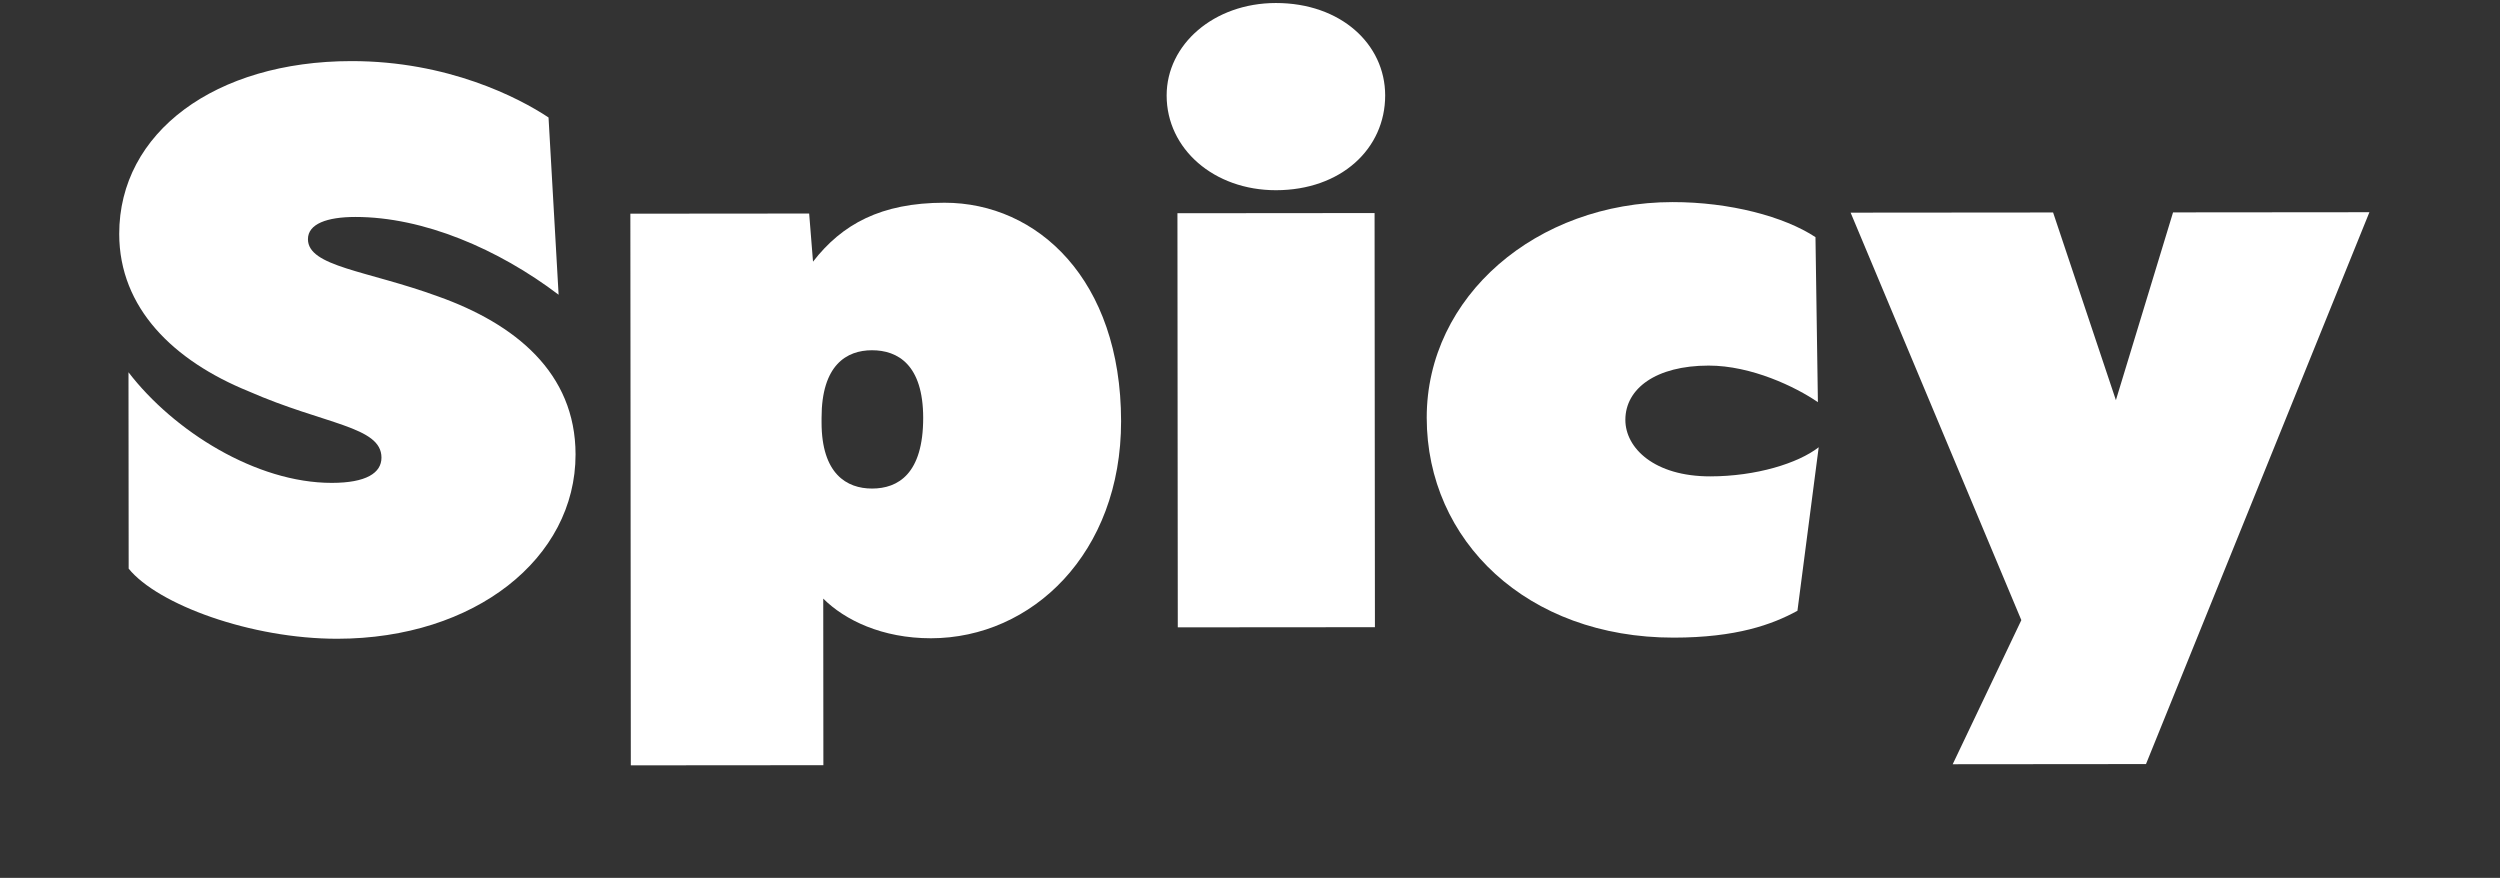
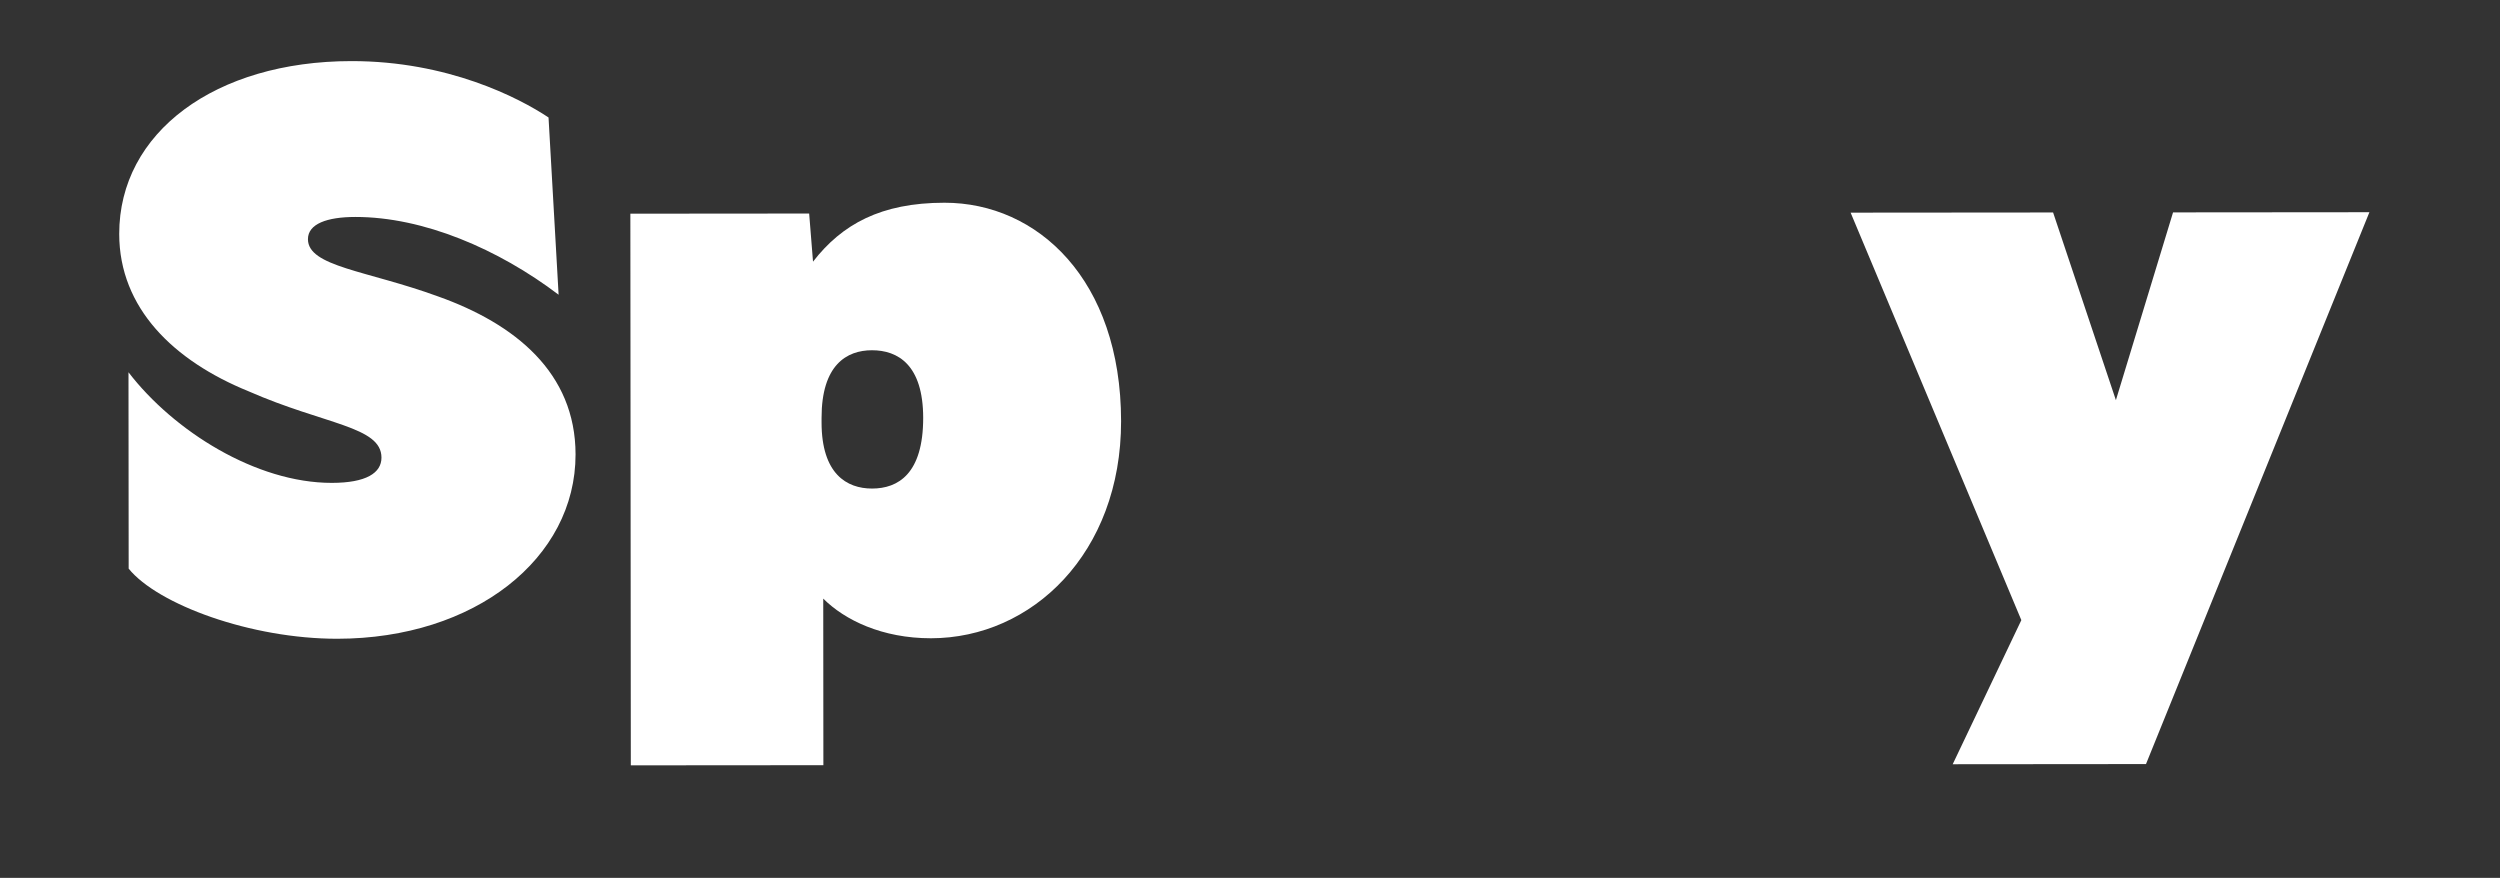
<svg xmlns="http://www.w3.org/2000/svg" xmlns:ns1="http://www.serif.com/" width="131" height="46" viewBox="0 0 131 46" version="1.1" xml:space="preserve" style="fill-rule:evenodd;clip-rule:evenodd;stroke-linejoin:round;stroke-miterlimit:2;">
  <rect x="0" y="0" width="131" height="46" fill="#333333" stroke="none" />
  <rect id="Spicy-Chili-Garlic-Chicken---Line-1" ns1:id="Spicy Chili Garlic Chicken - Line 1" x="-0" y="0" width="131" height="45.769" style="fill:none;" />
  <clipPath id="_clip1">
    <rect x="-0" y="0" width="131" height="45.769" />
  </clipPath>
  <g clip-path="url(#_clip1)">
    <g id="Spicy-Chili-Garlic-Chicken" ns1:id="Spicy Chili Garlic Chicken">
      <g>
        <path d="M17.675,33.471c7.207,-0.006 12.489,-4.215 12.484,-9.66c-0.004,-4.284 -3.169,-6.844 -7.214,-8.282c-3.724,-1.358 -6.808,-1.555 -6.809,-2.997c-0,-0.8 1,-1.162 2.482,-1.163c3.563,-0.003 7.488,1.675 10.653,4.075l-0.528,-9.288c-1.563,-1.04 -5.288,-2.959 -10.332,-2.954c-7.127,0.006 -12.169,3.733 -12.164,9.058c0.003,3.884 2.848,6.644 6.773,8.242c4.005,1.759 6.968,1.836 6.969,3.478c0.001,0.801 -0.799,1.322 -2.601,1.323c-3.964,0.004 -8.29,-2.715 -10.655,-5.796l0.009,10.29c1.523,1.88 6.409,3.678 10.933,3.674Z" style="fill:#fff;fill-rule:nonzero;" />
        <path d="M33.055,40.104l10.09,-0.008l-0.007,-8.729c1.122,1.121 3.084,2.08 5.647,2.078c5.285,-0.005 9.965,-4.453 9.96,-11.379c-0.007,-7.407 -4.374,-11.448 -9.259,-11.443c-3.323,0.002 -5.364,1.125 -6.884,3.088l-0.202,-2.522l-9.369,0.008l0.024,28.907Zm12.64,-14.504c-1.321,0.001 -2.643,-0.762 -2.645,-3.46l-0,-0.241c-0.003,-2.779 1.318,-3.545 2.639,-3.546c1.361,-0.001 2.683,0.763 2.686,3.541c0.002,2.939 -1.319,3.705 -2.68,3.706Z" style="fill:#fff;fill-rule:nonzero;" />
-         <path d="M61.716,32.873l10.33,-0.008l-0.018,-21.701l-10.33,0.009l0.018,21.7Zm5.146,-22.906c3.403,-0.003 5.724,-2.167 5.721,-4.969c-0.002,-2.683 -2.326,-4.843 -5.729,-4.84c-3.243,0.003 -5.724,2.167 -5.722,4.849c0.003,2.803 2.487,4.963 5.73,4.96Z" style="fill:#fff;fill-rule:nonzero;" />
-         <path d="M87.701,33.412c3.284,-0.003 5.165,-0.685 6.485,-1.407l1.114,-8.569c-1.08,0.842 -3.282,1.524 -5.684,1.526c-2.923,0.003 -4.445,-1.477 -4.447,-2.959c-0.001,-1.641 1.6,-2.844 4.362,-2.846c2.242,-0.002 4.565,1.117 5.727,1.917l-0.127,-8.648c-1.643,-1.08 -4.486,-1.838 -7.489,-1.836c-7.126,0.006 -12.888,4.936 -12.882,11.302c0.005,6.446 5.254,11.526 12.941,11.52Z" style="fill:#fff;fill-rule:nonzero;" />
        <path d="M102.321,40.046l10.129,-0.009l11.707,-28.917l-10.289,0.009l-2.995,9.839l-3.291,-9.834l-10.61,0.009l8.946,21.352l-3.597,7.551Z" style="fill:#fff;fill-rule:nonzero;" />
      </g>
      <g>
        <path d="M103.514,104.657l18.593,-0.016l-0.032,-39.061l-18.594,0.016l0.033,39.061Zm9.262,-41.231c6.126,-0.005 10.302,-3.9 10.298,-8.945c-0.004,-4.829 -4.187,-8.717 -10.313,-8.712c-5.837,0.005 -10.302,3.901 -10.298,8.729c0.004,5.045 4.475,8.933 10.313,8.928Z" style="fill:#fff;fill-rule:nonzero;" />
      </g>
    </g>
  </g>
</svg>